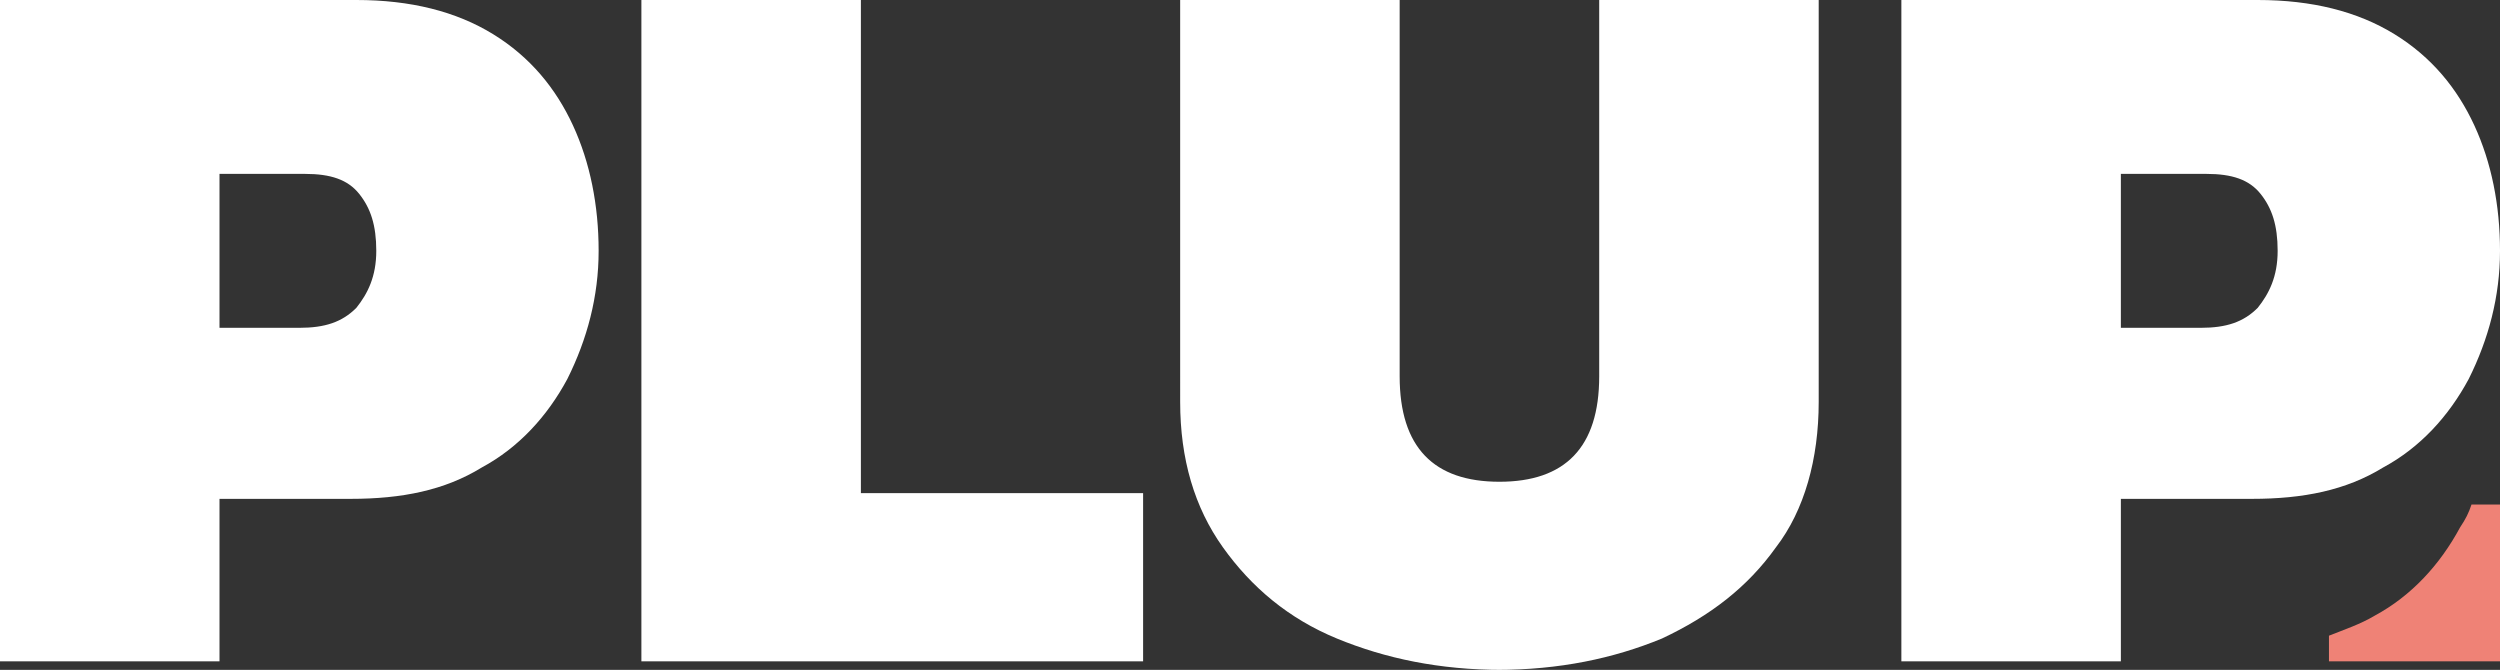
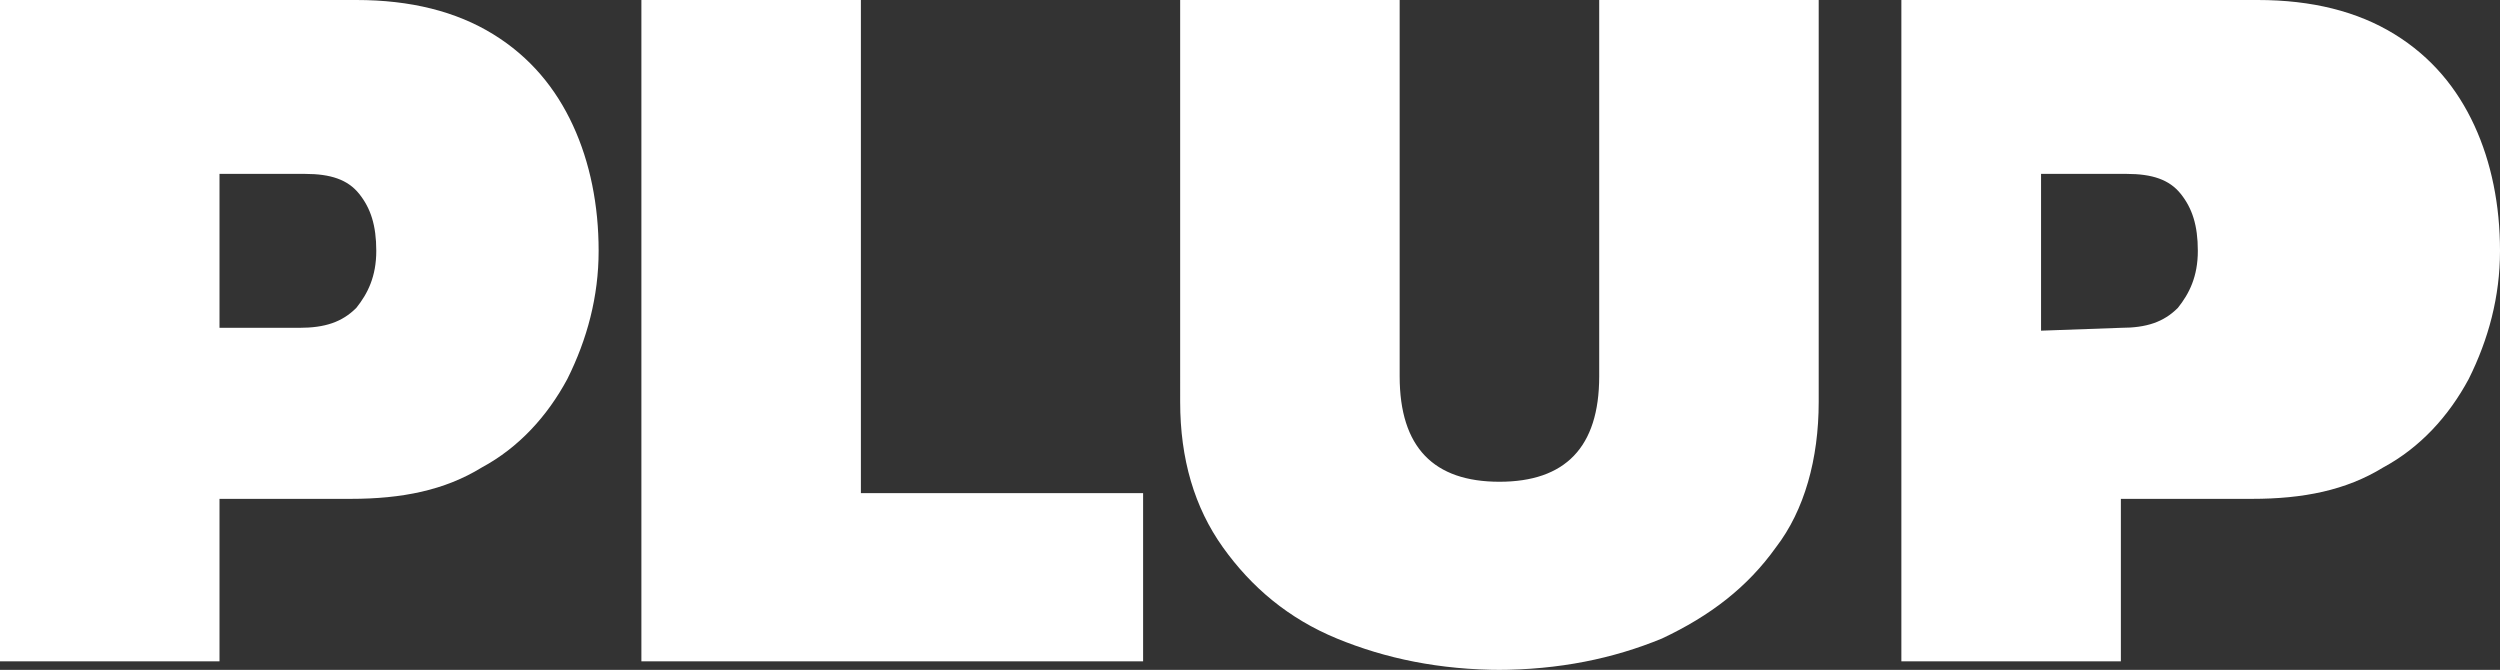
<svg xmlns="http://www.w3.org/2000/svg" id="Ebene_1" data-name="Ebene 1" version="1.1" viewBox="0 0 87.7 23.5">
  <rect x="0" y="0" width="87.7" height="23.5" fill="#333333" stroke="none" />
  <defs>
    <style>
      .cls-1 {
        fill: #ef8276;
      }

      .cls-1, .cls-2 {
        stroke-width: 0px;
      }

      .cls-2 {
        fill: #fff;
      }
    </style>
  </defs>
  <g>
    <path class="cls-2" d="M0,23.2V0h12.5c1.9,0,3.5.4,4.8,1.2,1.3.8,2.2,1.9,2.8,3.2.6,1.3.9,2.8.9,4.4s-.4,3.1-1.1,4.5c-.7,1.3-1.7,2.4-3,3.1-1.3.8-2.8,1.1-4.6,1.1h-4.6v5.7H0ZM7.7,11.5h2.8c.9,0,1.5-.2,2-.7.4-.5.7-1.1.7-2s-.2-1.5-.6-2c-.4-.5-1-.7-1.9-.7h-3v5.5Z" />
    <path class="cls-2" d="M22.5,23.2V0h7.7v17.3h9.9v5.9h-17.7Z" />
    <path class="cls-2" d="M52.7,23.5c-2.2,0-4.1-.4-5.8-1.1-1.7-.7-3-1.8-4-3.2-1-1.4-1.5-3.1-1.5-5.1V0h7.7v13.2c0,2.5,1.2,3.7,3.5,3.7s3.5-1.2,3.5-3.7V0h7.7v14.1c0,2-.5,3.8-1.5,5.1-1,1.4-2.3,2.4-4,3.2-1.7.7-3.6,1.1-5.8,1.1Z" />
-     <path class="cls-2" d="M66.7,23.2V0h12.5c1.9,0,3.5.4,4.8,1.2s2.2,1.9,2.8,3.2c.6,1.3.9,2.8.9,4.4s-.4,3.1-1.1,4.5c-.7,1.3-1.7,2.4-3,3.1-1.3.8-2.8,1.1-4.6,1.1h-4.6v5.7h-7.7ZM74.4,11.5h2.8c.9,0,1.5-.2,2-.7.4-.5.7-1.1.7-2s-.2-1.5-.6-2c-.4-.5-1-.7-1.9-.7h-3v5.5Z" />
+     <path class="cls-2" d="M66.7,23.2V0h12.5c1.9,0,3.5.4,4.8,1.2s2.2,1.9,2.8,3.2c.6,1.3.9,2.8.9,4.4s-.4,3.1-1.1,4.5c-.7,1.3-1.7,2.4-3,3.1-1.3.8-2.8,1.1-4.6,1.1h-4.6v5.7h-7.7ZM74.4,11.5c.9,0,1.5-.2,2-.7.4-.5.7-1.1.7-2s-.2-1.5-.6-2c-.4-.5-1-.7-1.9-.7h-3v5.5Z" />
  </g>
-   <path class="cls-1" d="M86.7,17.7c-.1.3-.2.5-.4.8-.7,1.3-1.7,2.4-3,3.1-.5.3-1.1.5-1.6.7v.9h6v-5.5h-1Z" />
</svg>